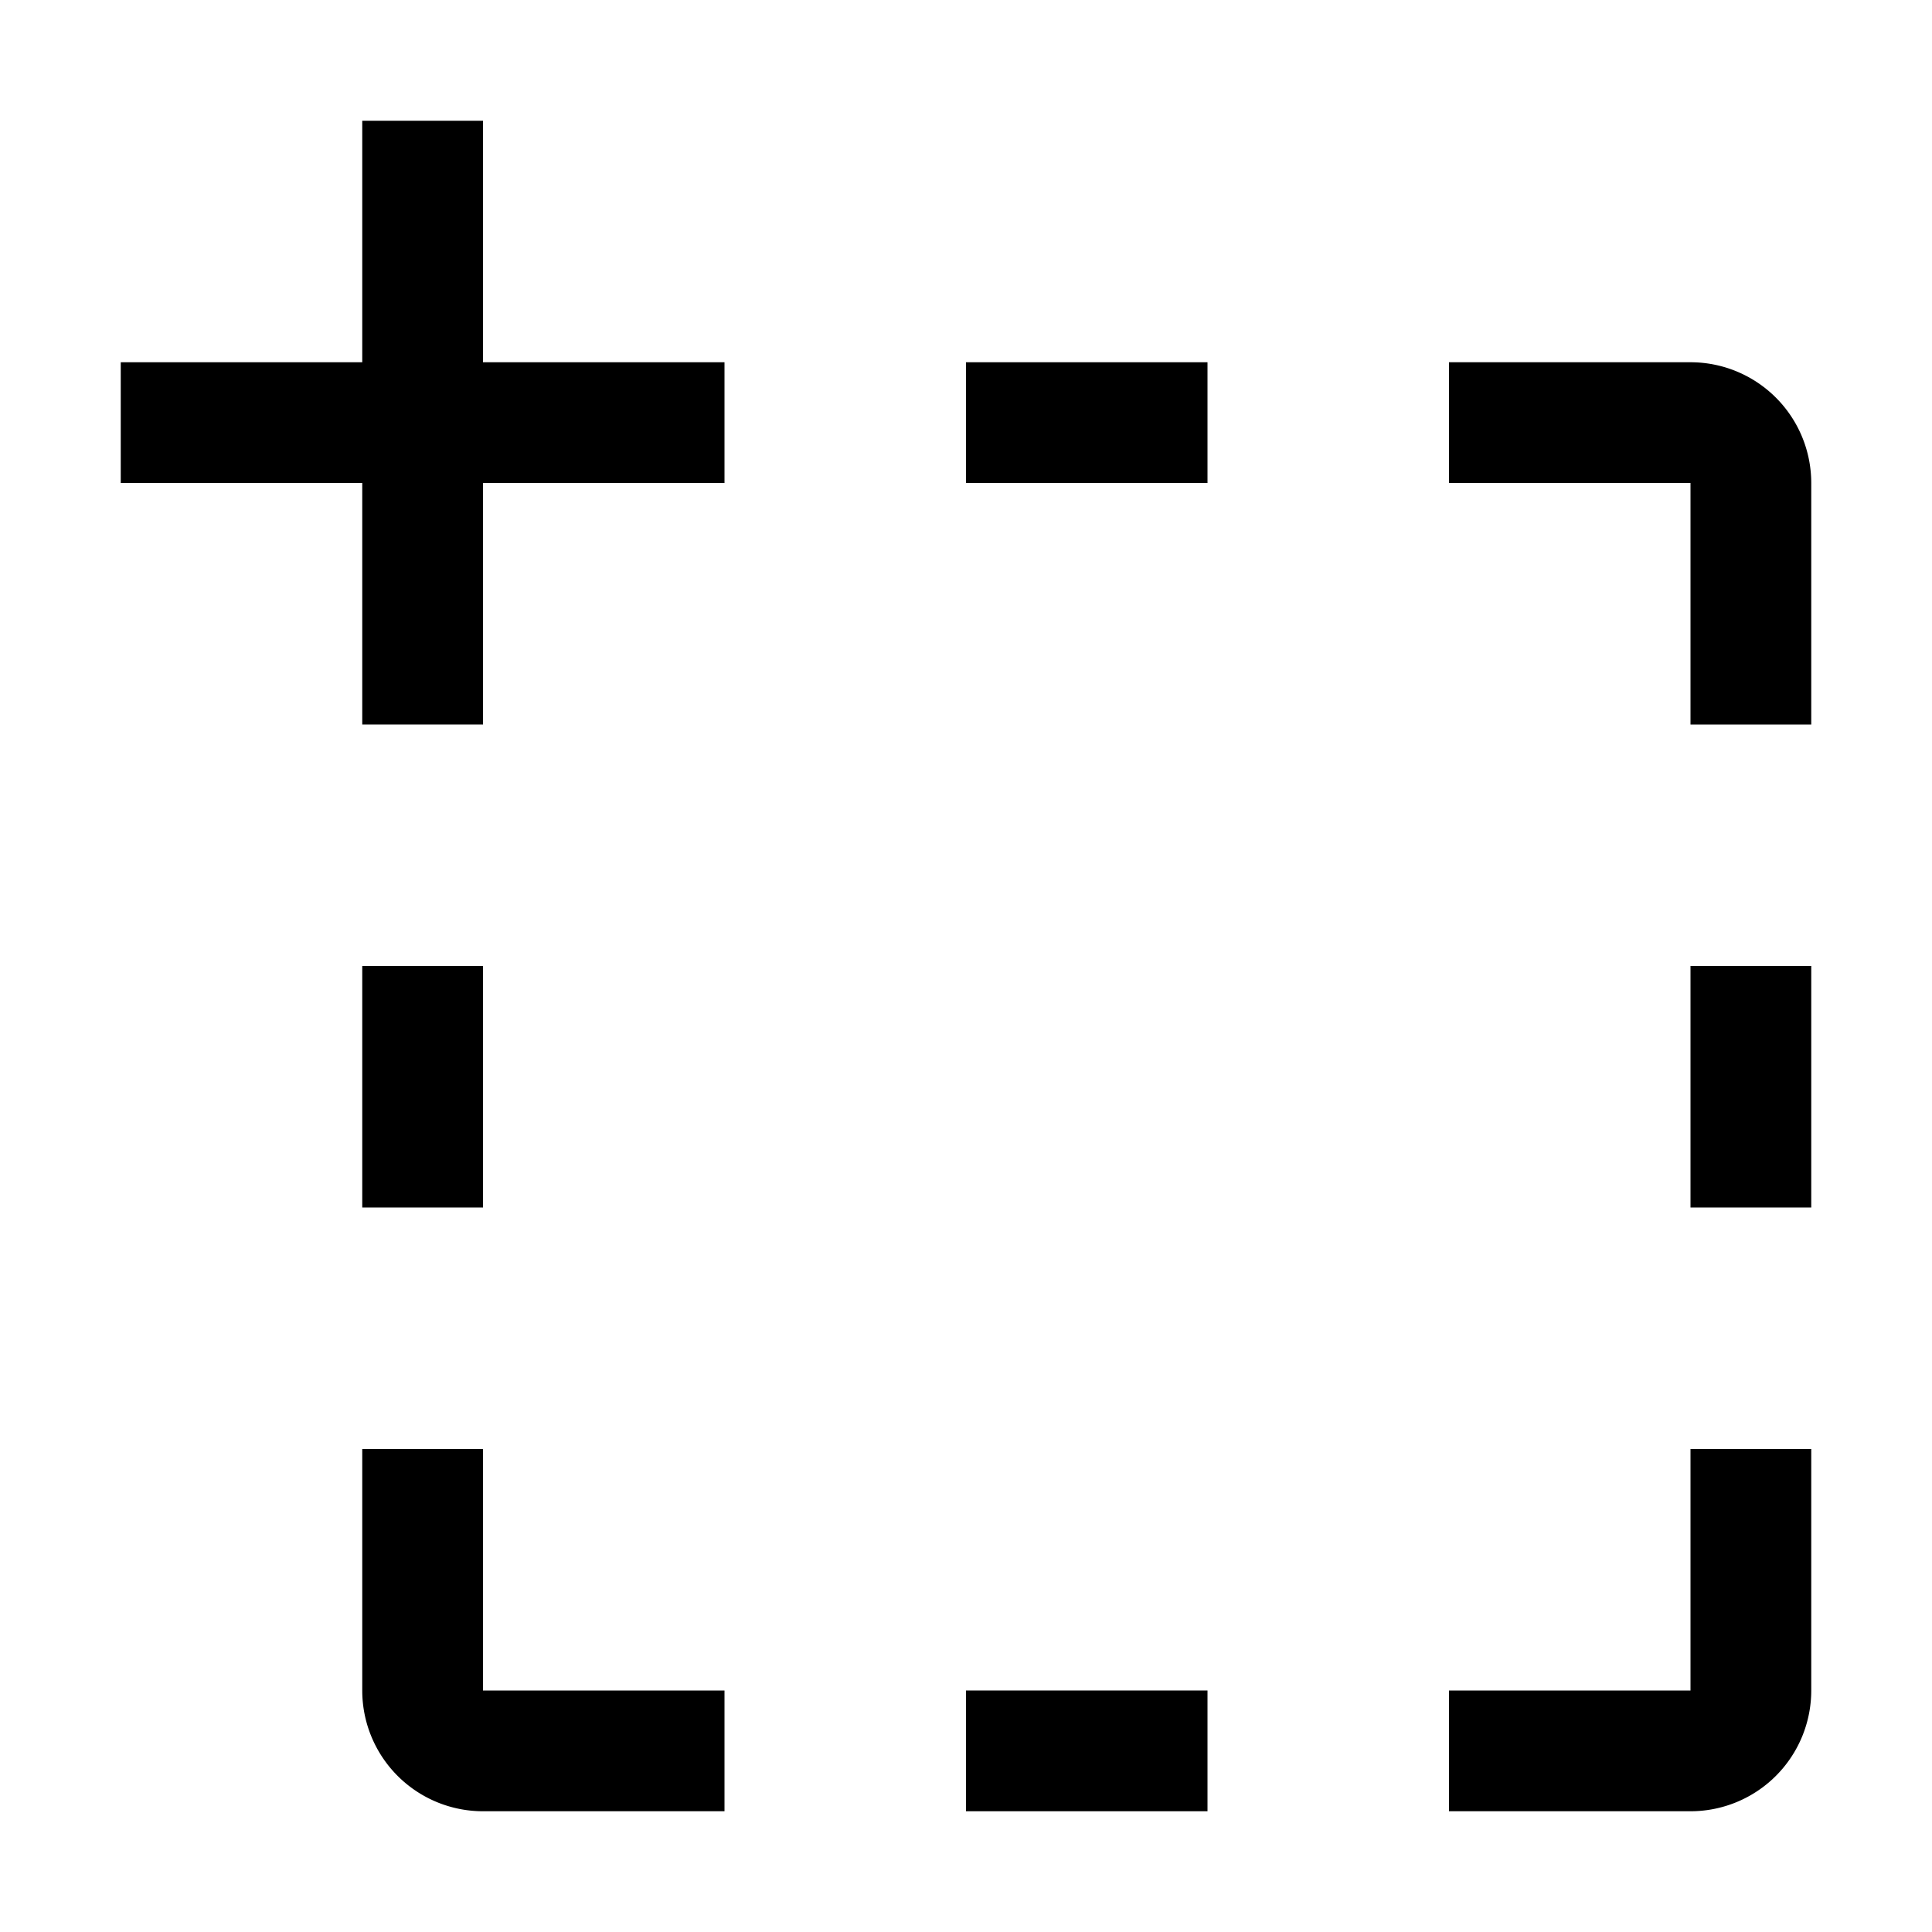
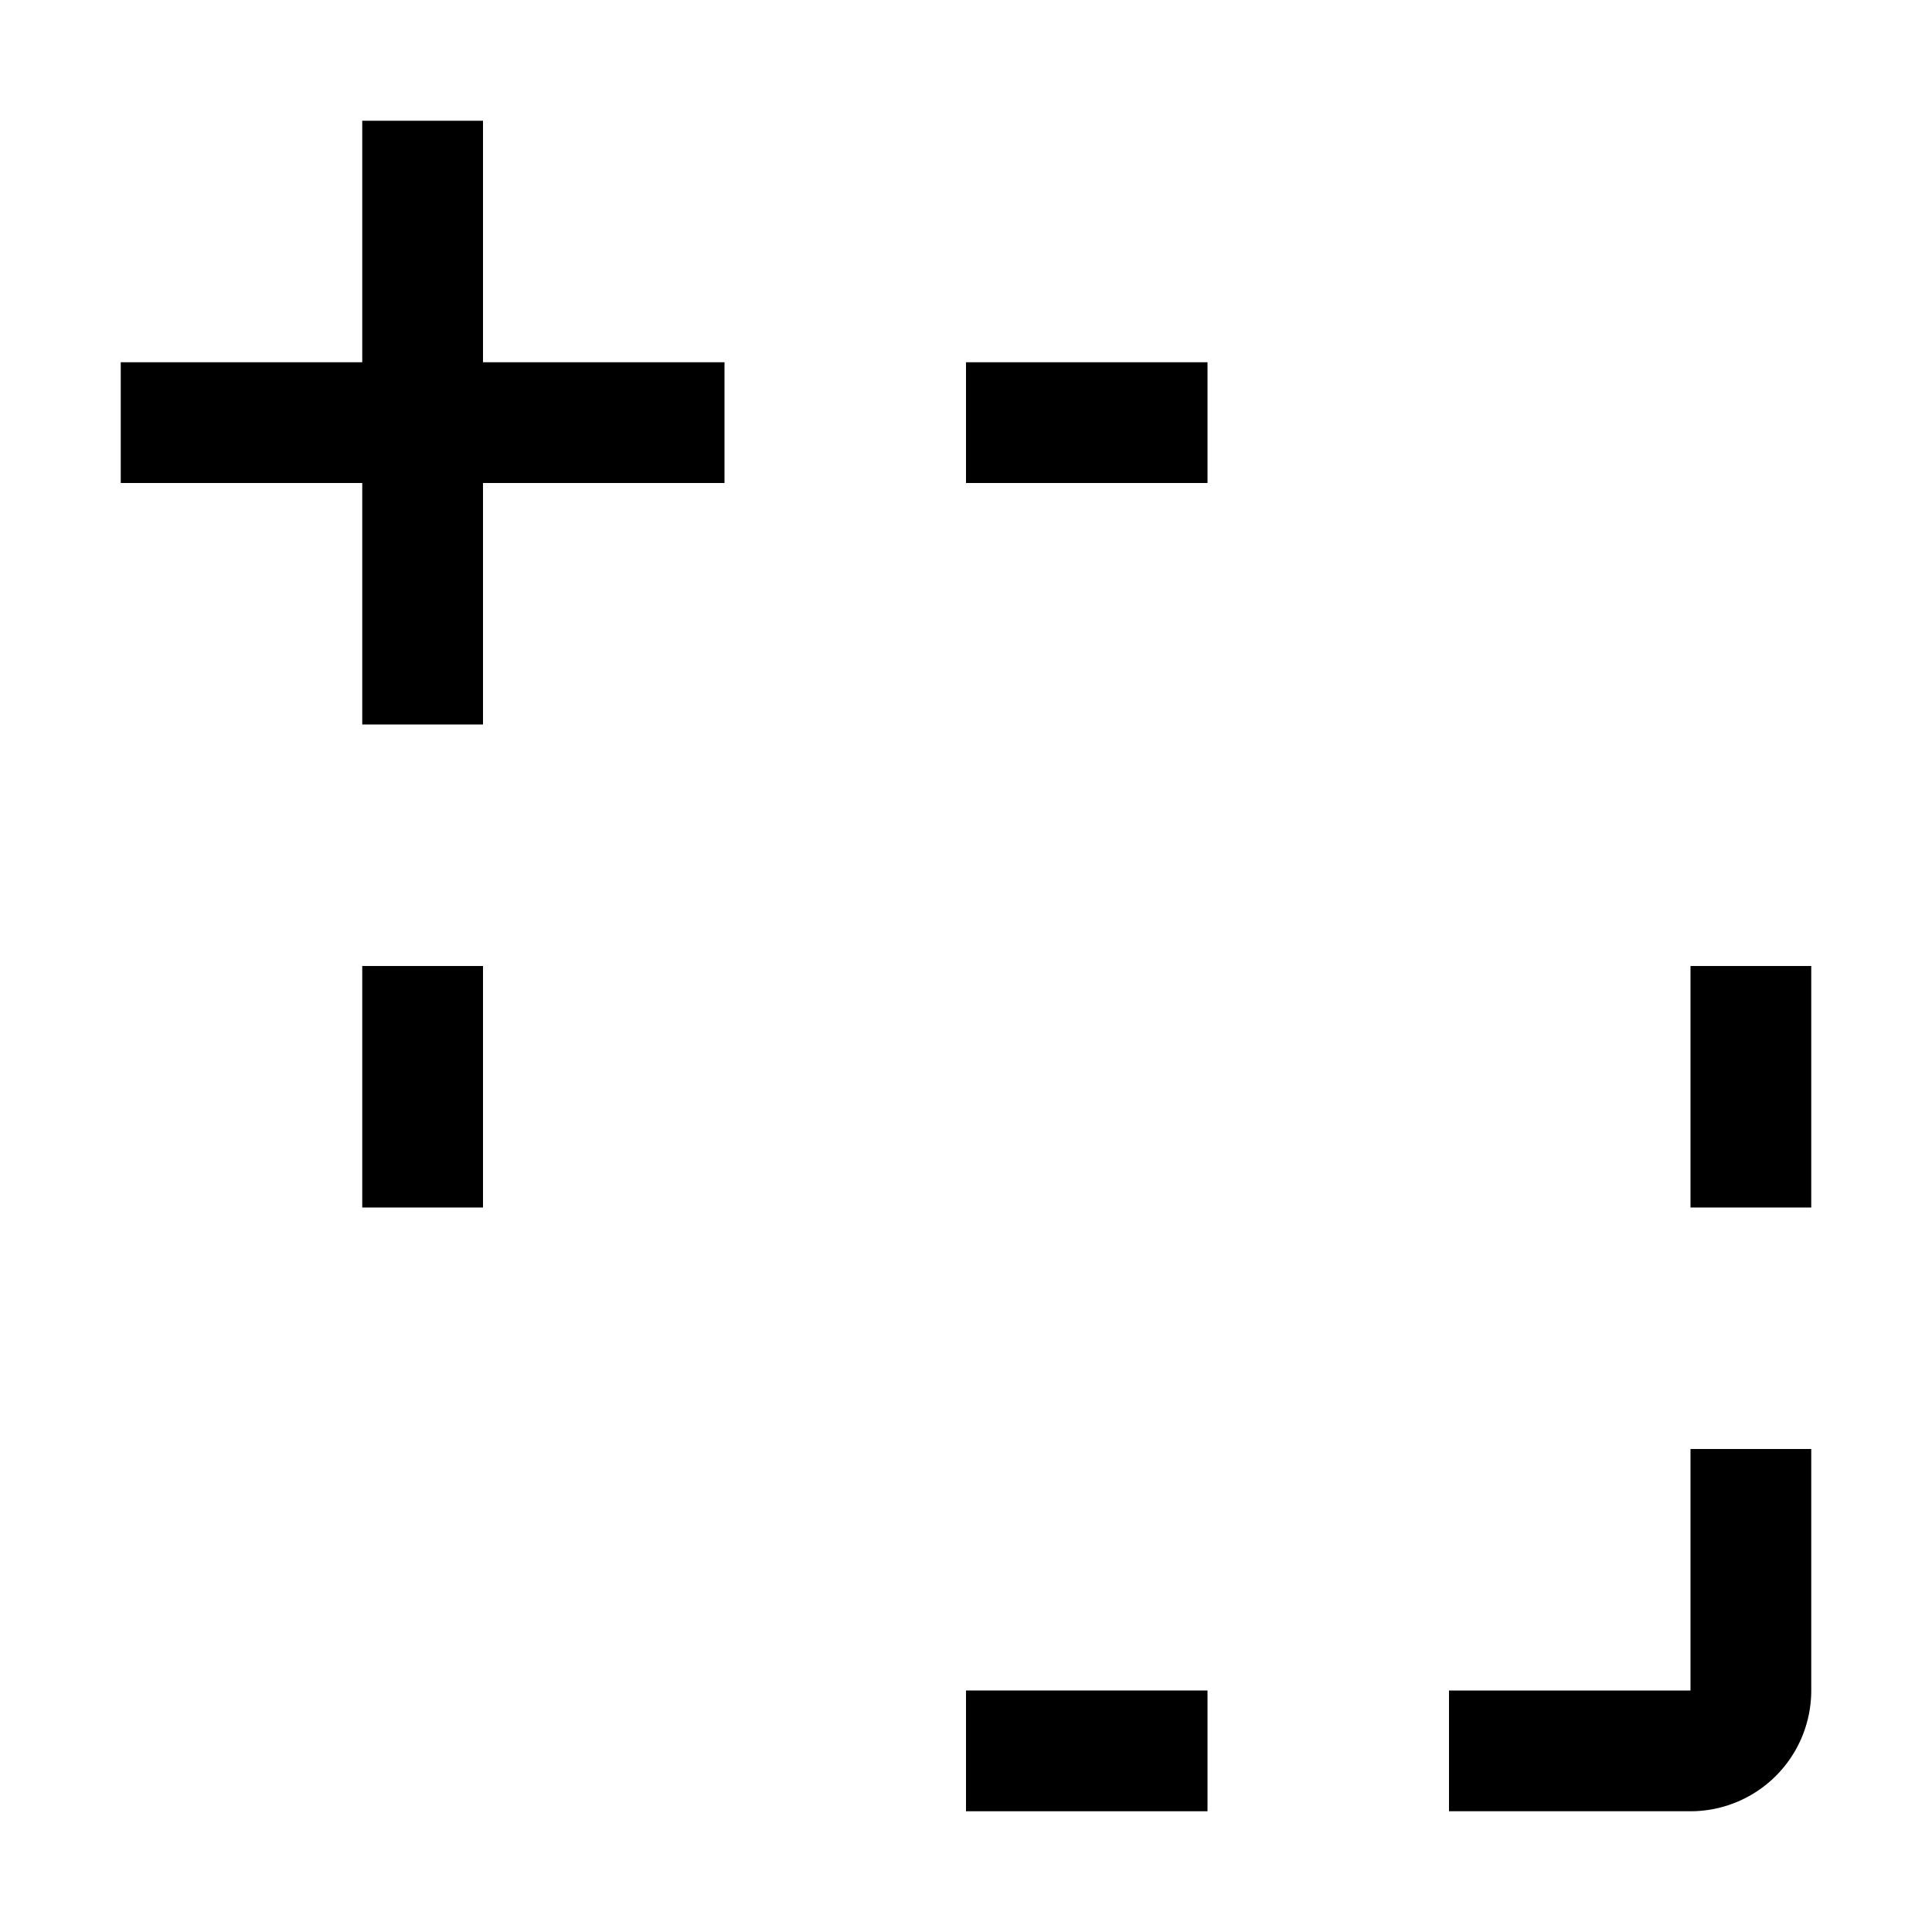
<svg xmlns="http://www.w3.org/2000/svg" fill="#000000" width="800px" height="800px" viewBox="0 0 32 32" id="icon">
  <defs>
    <style>
      .cls-1 {
        fill: none;
      }
    </style>
  </defs>
  <polygon points="12 6 8 6 8 2 6 2 6 6 2 6 2 8 6 8 6 12 8 12 8 8 12 8 12 6" />
  <rect x="16" y="6" width="4" height="2" />
-   <path d="M24,6V8h4v4h2V8a2,2,0,0,0-2-2Z" />
  <rect x="6" y="16" width="2" height="4" />
-   <path d="M8,28V24H6v4a2,2,0,0,0,2,2h4V28Z" />
  <rect x="28" y="16" width="2" height="4" />
  <rect x="16" y="28" width="4" height="2" />
  <path d="M28,24v4H24v2h4a2,2,0,0,0,2-2V24Z" />
  <rect id="_Transparent_Rectangle_" data-name="&lt;Transparent Rectangle&gt;" class="cls-1" width="32" height="32" />
</svg>